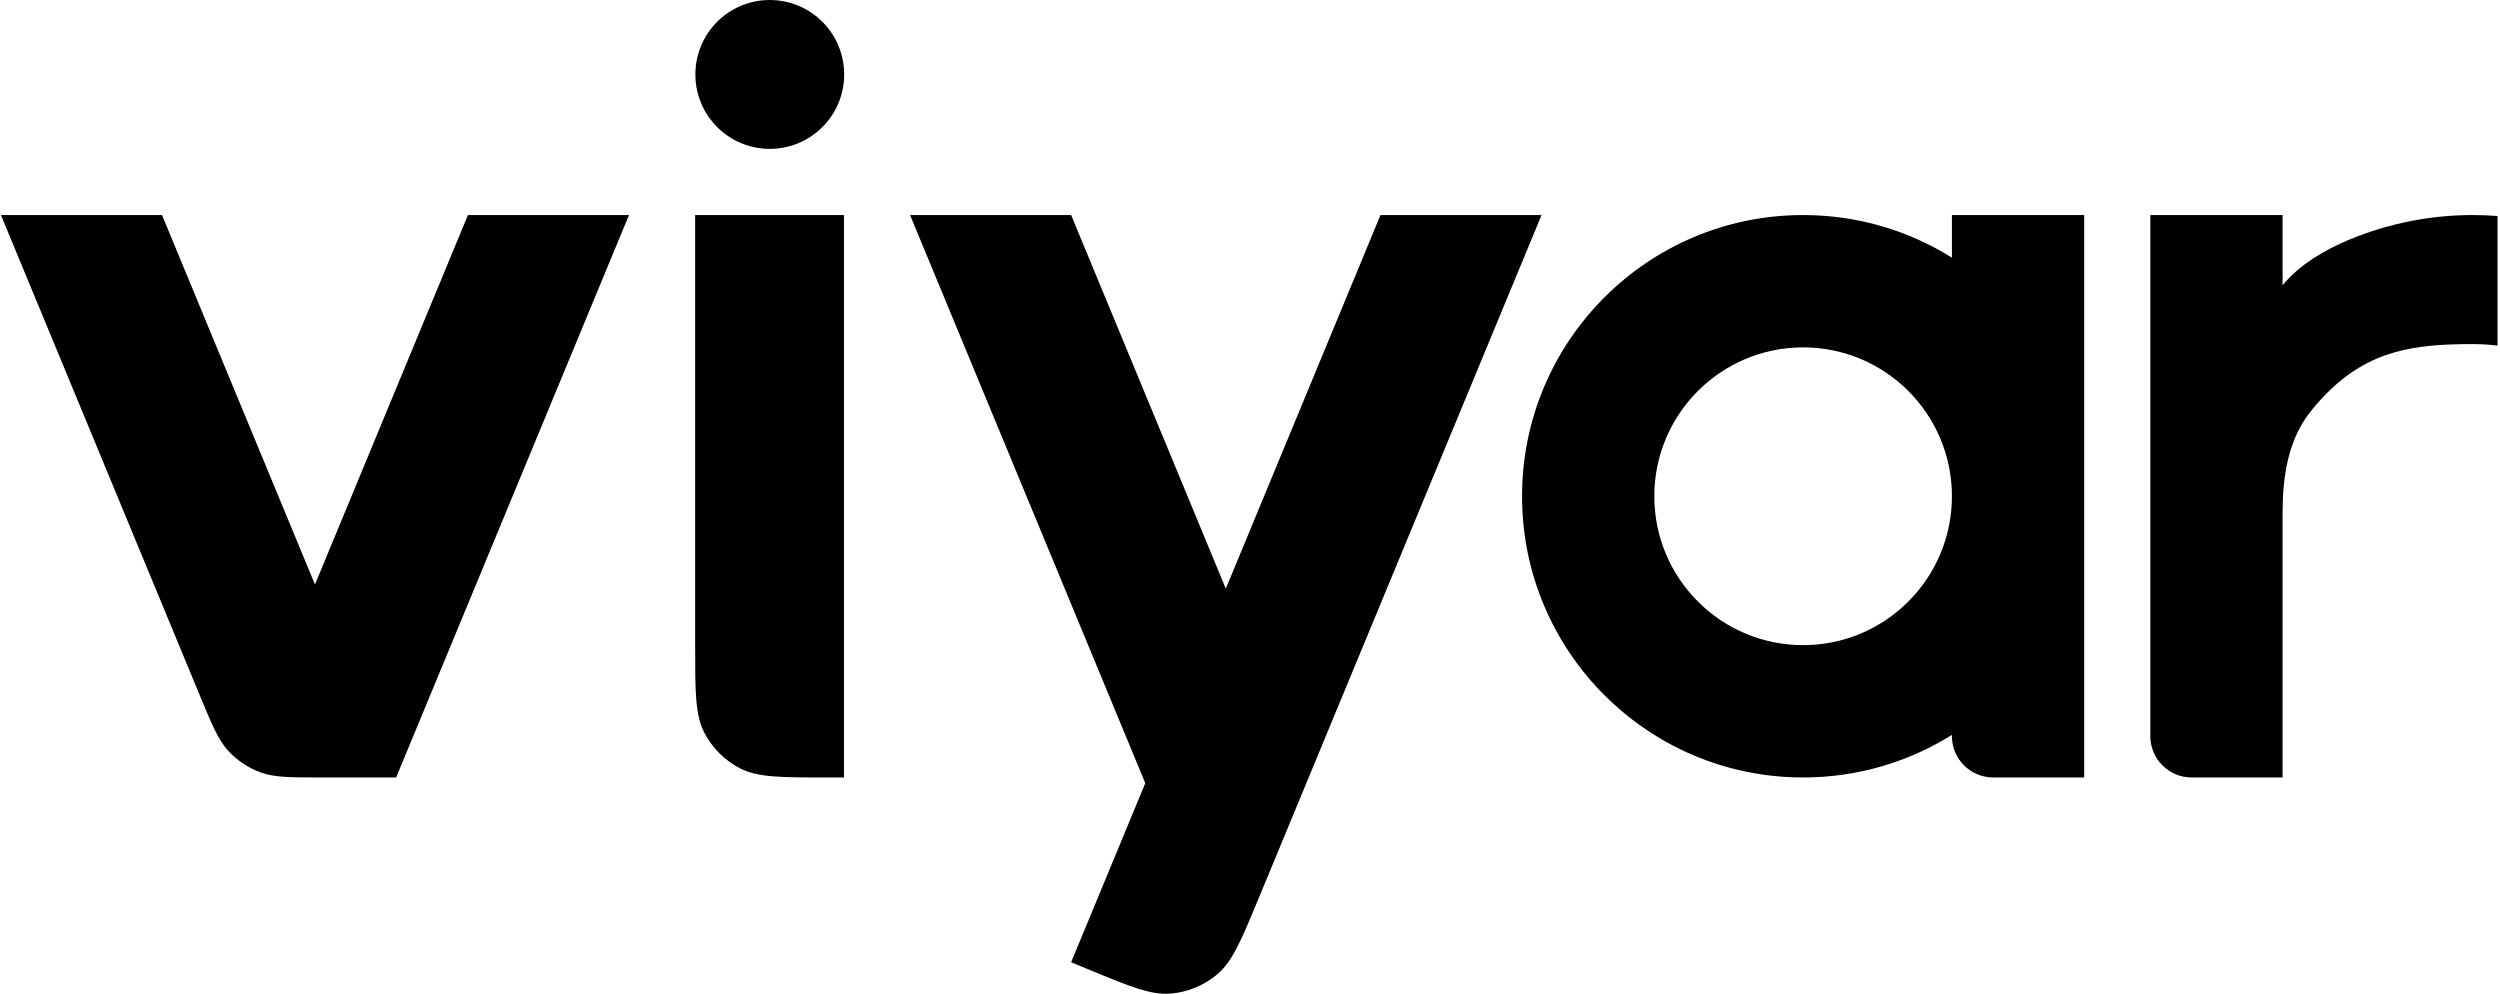
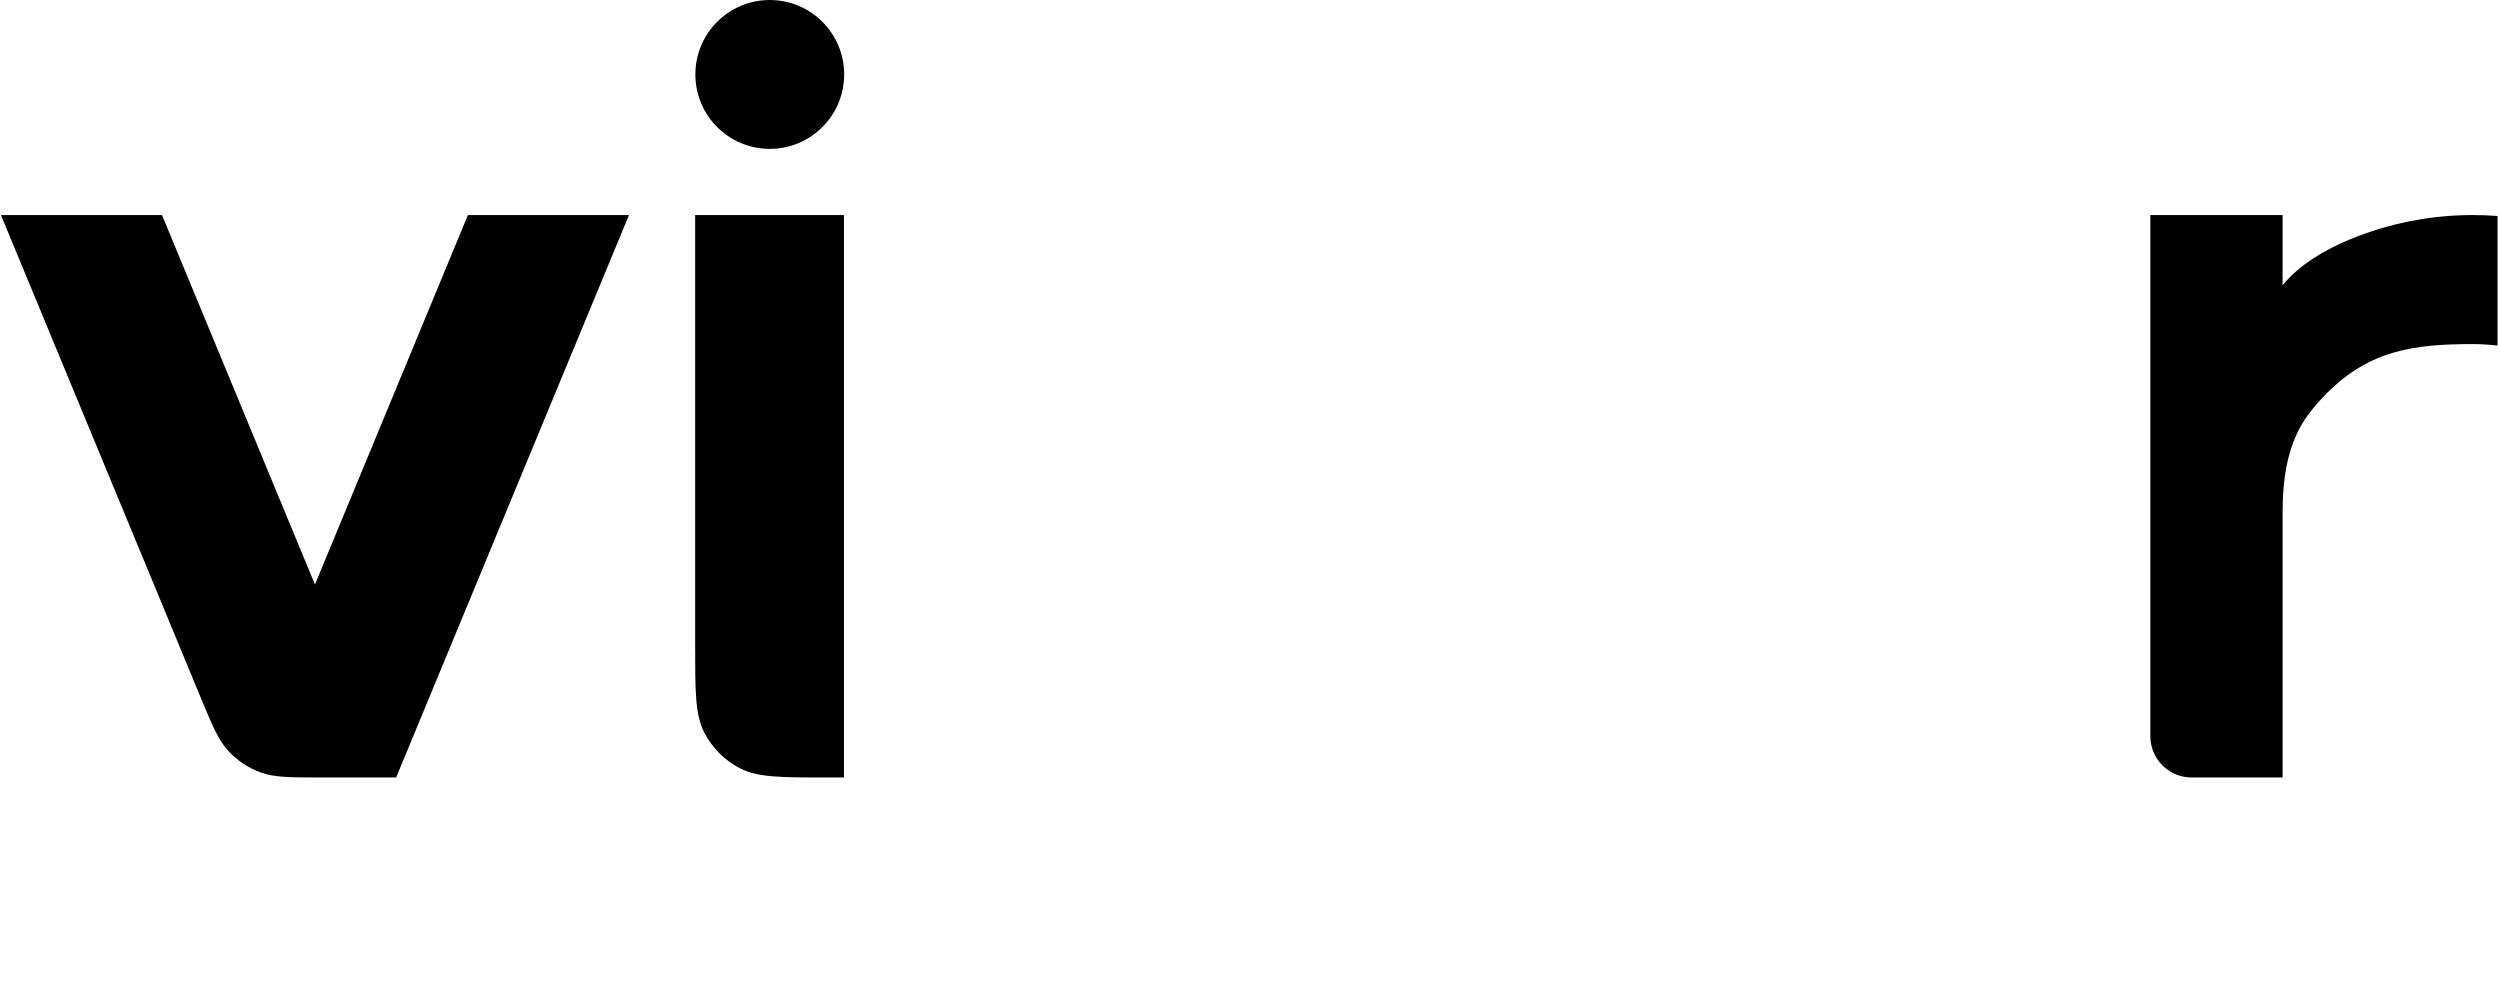
<svg xmlns="http://www.w3.org/2000/svg" width="322" height="128" viewBox="0 0 322 128" fill="none">
-   <path fill-rule="evenodd" clip-rule="evenodd" d="M232.241 100.139C239.28 100.139 245.849 98.129 251.407 94.652C251.407 94.801 251.407 94.875 251.409 94.938C251.476 97.781 253.764 100.07 256.605 100.137C256.668 100.139 256.742 100.139 256.891 100.139H268.443V27.698H251.407V33.185C245.849 29.708 239.28 27.698 232.241 27.698C212.247 27.698 196.039 43.914 196.039 63.918C196.039 83.922 212.247 100.139 232.241 100.139ZM232.241 83.094C242.826 83.094 251.407 74.509 251.407 63.918C251.407 53.328 242.826 44.743 232.241 44.743C221.656 44.743 213.075 53.328 213.075 63.918C213.075 74.509 221.656 83.094 232.241 83.094Z" fill="black" />
-   <path d="M117.217 27.698L147.511 100.872L137.962 123.938L139.929 124.753C145.439 127.036 148.193 128.178 150.742 127.977C152.983 127.801 155.112 126.919 156.821 125.458C158.765 123.797 159.906 121.041 162.188 115.529L198.551 27.698H177.806L157.884 75.818L137.962 27.698H117.217Z" fill="black" />
  <path d="M0.121 27.698L25.756 89.617C27.33 93.419 28.117 95.32 29.408 96.717C30.548 97.952 31.965 98.899 33.541 99.48C35.325 100.139 37.382 100.139 41.495 100.139H51.023L81.014 27.698H60.269L40.567 75.285L20.866 27.698H0.121Z" fill="black" />
  <path d="M293.998 27.698H276.962V94.812C276.962 97.754 279.345 100.139 282.285 100.139H293.998V66C293.998 61.476 294.673 56.823 297.426 53.235C298.129 52.319 298.893 51.448 299.712 50.628C305.249 45.089 310.976 44.319 318.488 44.319C319.558 44.319 320.624 44.383 321.682 44.512V27.821C320.621 27.739 319.555 27.698 318.488 27.698C313.034 27.698 307.635 28.773 302.596 30.861C299.542 32.127 296.128 34.09 293.998 36.753V27.698Z" fill="black" />
  <path d="M108.73 9.588C108.73 14.883 104.44 19.175 99.147 19.175C93.855 19.175 89.564 14.883 89.564 9.588C89.564 4.293 93.855 0 99.147 0C104.44 0 108.73 4.293 108.73 9.588Z" fill="black" />
  <path d="M89.535 27.698H108.701V100.139H106.571C100.608 100.139 97.627 100.139 95.349 98.978C93.345 97.956 91.716 96.327 90.696 94.322C89.535 92.043 89.535 89.06 89.535 83.094V27.698Z" fill="black" />
</svg>